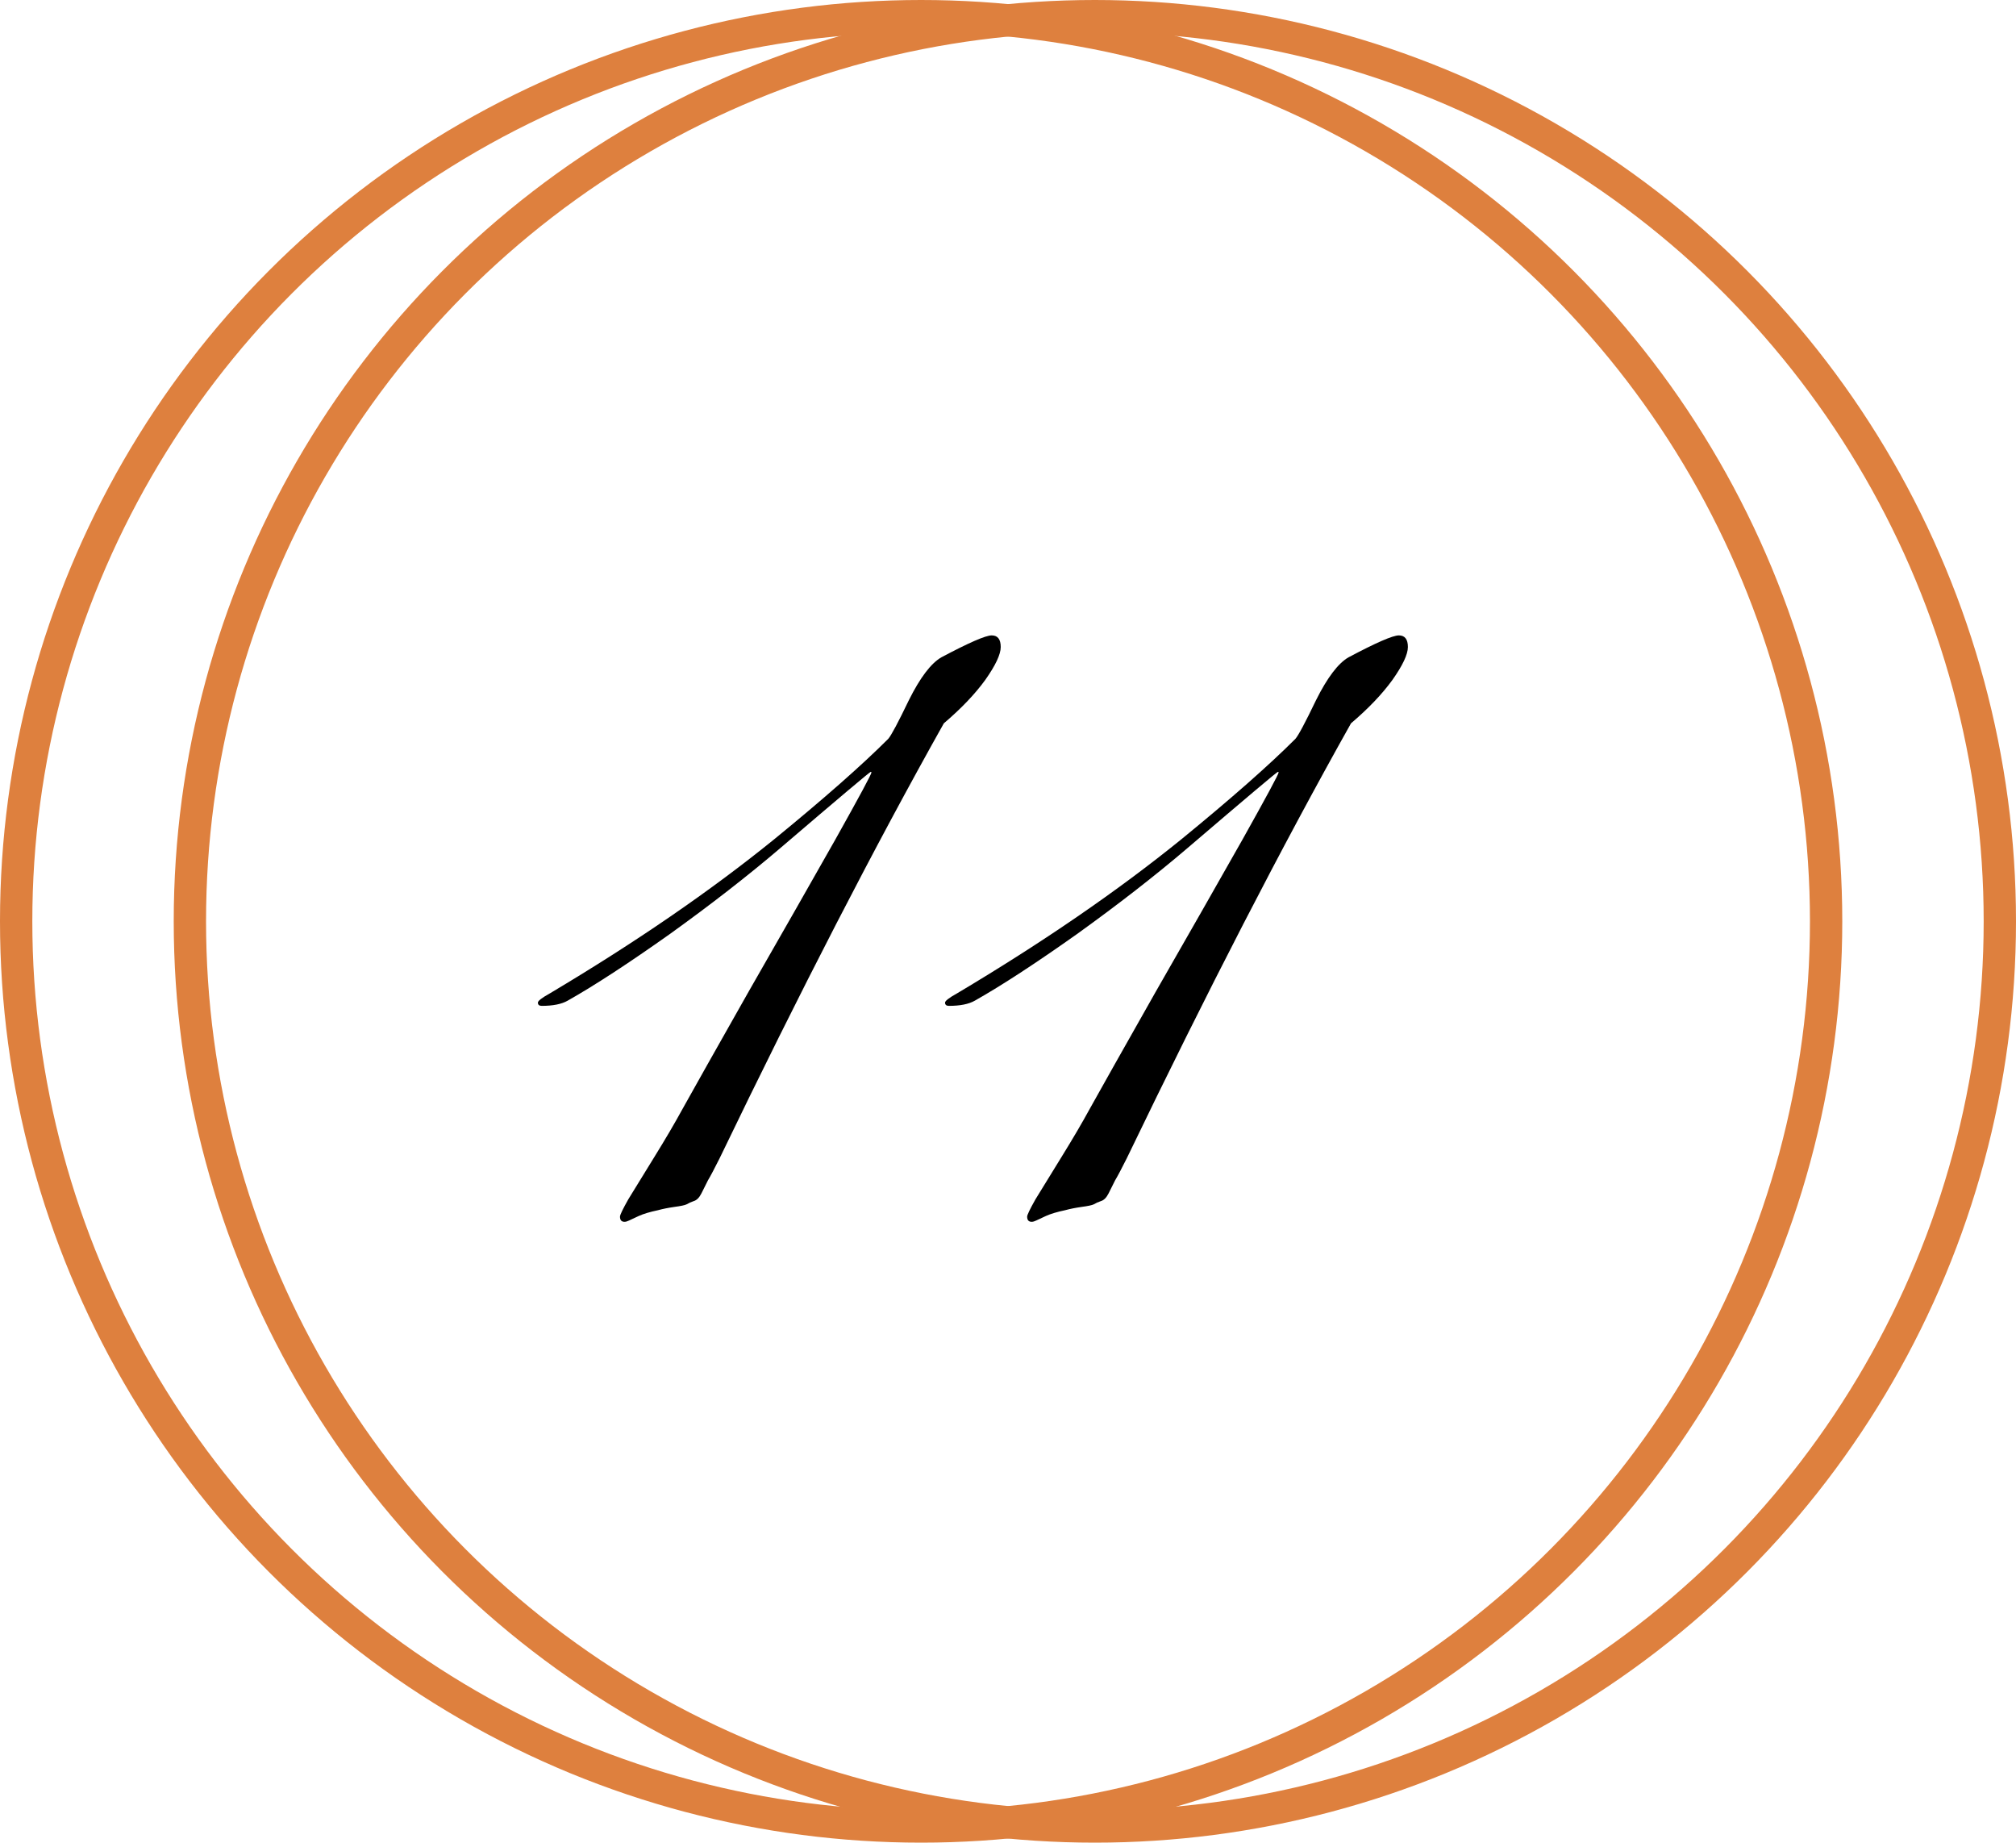
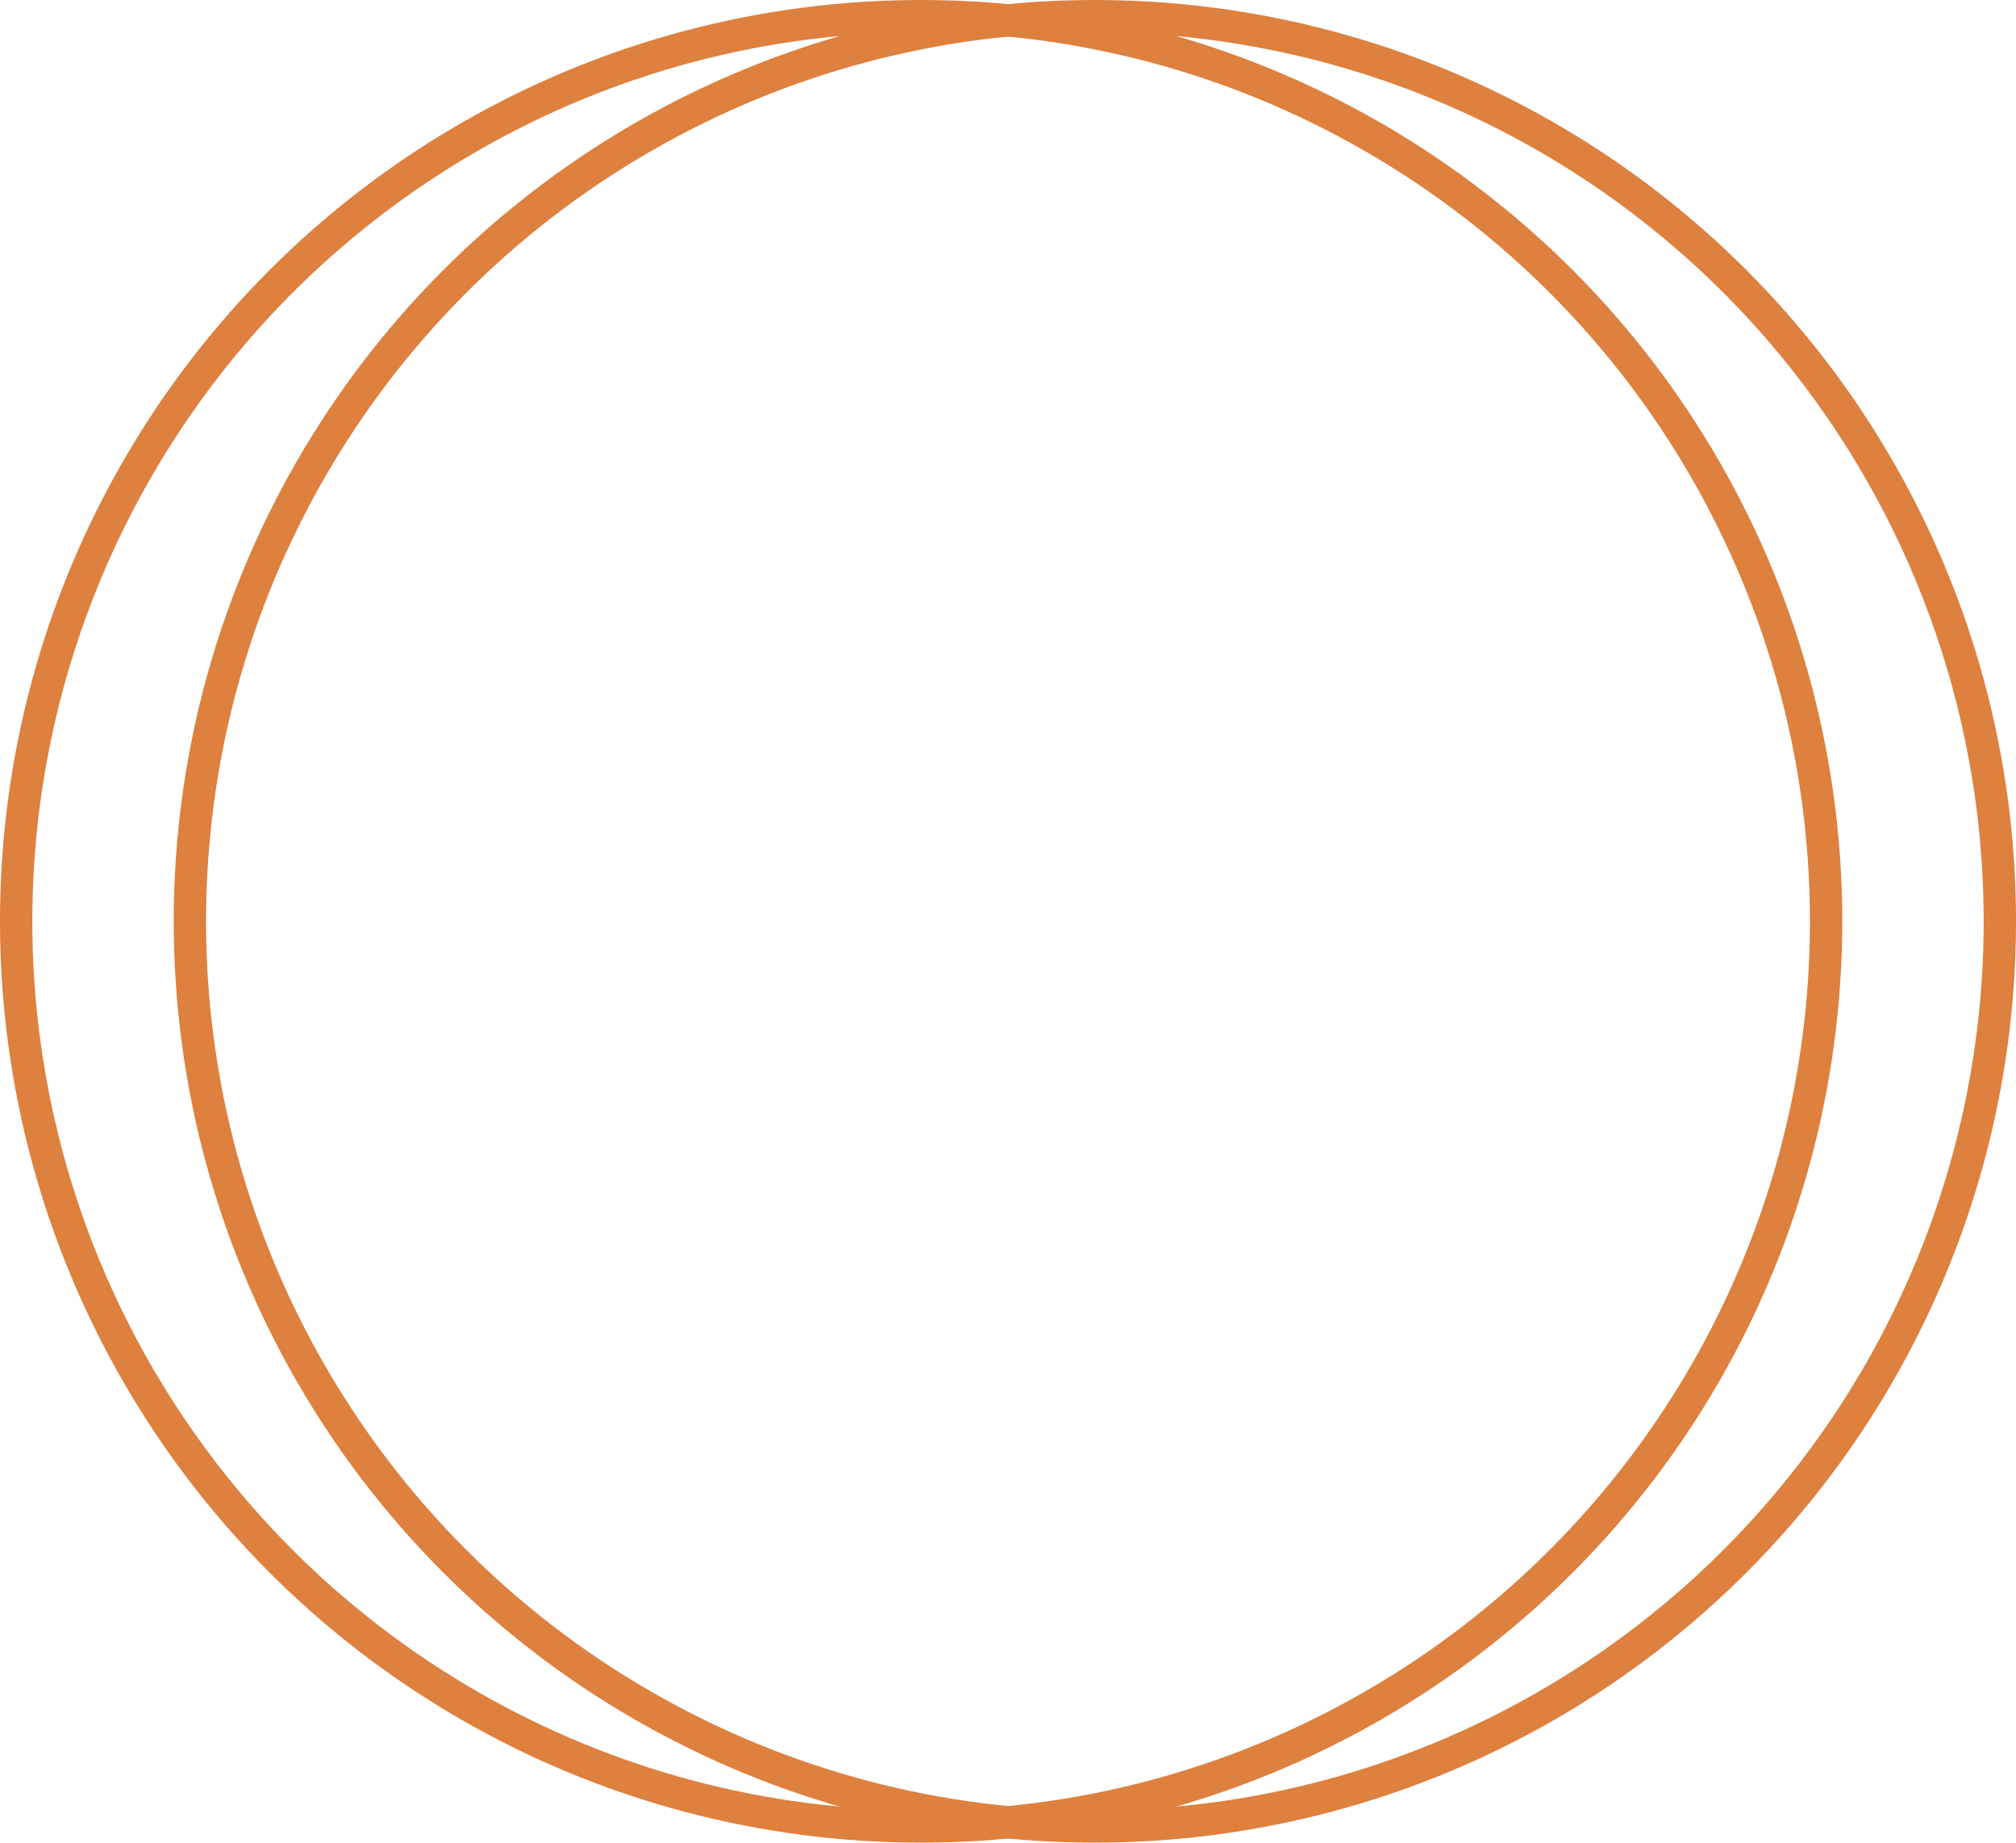
<svg xmlns="http://www.w3.org/2000/svg" width="499" height="456" viewBox="0 0 499 456" fill="none">
-   <path d="M215.699 191.16C215.699 191.053 215.645 191 215.539 191C215.325 191 207.859 197.293 193.139 209.88C185.139 216.707 176.019 223.8 165.779 231.16C155.539 238.413 147.112 243.907 140.499 247.64C139.005 248.493 136.872 248.92 134.099 248.92C133.459 248.92 133.139 248.653 133.139 248.12C133.139 247.693 134.099 246.947 136.019 245.88C157.352 233.187 175.912 220.44 191.699 207.64C203.965 197.613 213.352 189.347 219.859 182.84C220.605 181.987 222.312 178.787 224.979 173.24C227.752 167.693 230.419 164.173 232.979 162.68C239.805 159.053 243.965 157.24 245.459 157.24C246.952 157.24 247.699 158.2 247.699 160.12C247.699 161.933 246.419 164.653 243.859 168.28C241.299 171.8 237.885 175.373 233.619 179C216.552 209.4 198.045 245.293 178.099 286.68C176.819 289.24 175.859 291.053 175.219 292.12C174.685 293.187 174.152 294.253 173.619 295.32C173.085 296.387 172.445 297.027 171.699 297.24C171.059 297.453 170.472 297.72 169.939 298.04C169.512 298.253 168.499 298.467 166.899 298.68C165.405 298.893 164.072 299.16 162.899 299.48C160.872 299.907 159.272 300.387 158.099 300.92C156.925 301.453 156.125 301.827 155.699 302.04C155.272 302.253 154.899 302.36 154.579 302.36C153.832 302.36 153.459 301.933 153.459 301.08C153.459 300.653 154.152 299.213 155.539 296.76C157.032 294.307 159.165 290.84 161.939 286.36C164.712 281.88 167.059 277.88 168.979 274.36C171.645 269.56 177.085 259.907 185.299 245.4C193.619 230.893 200.765 218.36 206.739 207.8C212.712 197.133 215.699 191.587 215.699 191.16ZM316.48 191.16C316.48 191.053 316.427 191 316.32 191C316.107 191 308.64 197.293 293.92 209.88C285.92 216.707 276.8 223.8 266.56 231.16C256.32 238.413 247.893 243.907 241.28 247.64C239.787 248.493 237.653 248.92 234.88 248.92C234.24 248.92 233.92 248.653 233.92 248.12C233.92 247.693 234.88 246.947 236.8 245.88C258.133 233.187 276.693 220.44 292.48 207.64C304.747 197.613 314.133 189.347 320.64 182.84C321.387 181.987 323.093 178.787 325.76 173.24C328.533 167.693 331.2 164.173 333.76 162.68C340.587 159.053 344.747 157.24 346.24 157.24C347.733 157.24 348.48 158.2 348.48 160.12C348.48 161.933 347.2 164.653 344.64 168.28C342.08 171.8 338.667 175.373 334.4 179C317.333 209.4 298.827 245.293 278.88 286.68C277.6 289.24 276.64 291.053 276 292.12C275.467 293.187 274.933 294.253 274.4 295.32C273.867 296.387 273.227 297.027 272.48 297.24C271.84 297.453 271.253 297.72 270.72 298.04C270.293 298.253 269.28 298.467 267.68 298.68C266.187 298.893 264.853 299.16 263.68 299.48C261.653 299.907 260.053 300.387 258.88 300.92C257.707 301.453 256.907 301.827 256.48 302.04C256.053 302.253 255.68 302.36 255.36 302.36C254.613 302.36 254.24 301.933 254.24 301.08C254.24 300.653 254.933 299.213 256.32 296.76C257.813 294.307 259.947 290.84 262.72 286.36C265.493 281.88 267.84 277.88 269.76 274.36C272.427 269.56 277.867 259.907 286.08 245.4C294.4 230.893 301.547 218.36 307.52 207.8C313.493 197.133 316.48 191.587 316.48 191.16Z" fill="black" />
  <circle cx="228" cy="228" r="224" stroke="#DE803E" stroke-width="8" />
  <circle cx="271" cy="228" r="224" stroke="#DE803E" stroke-width="8" />
</svg>